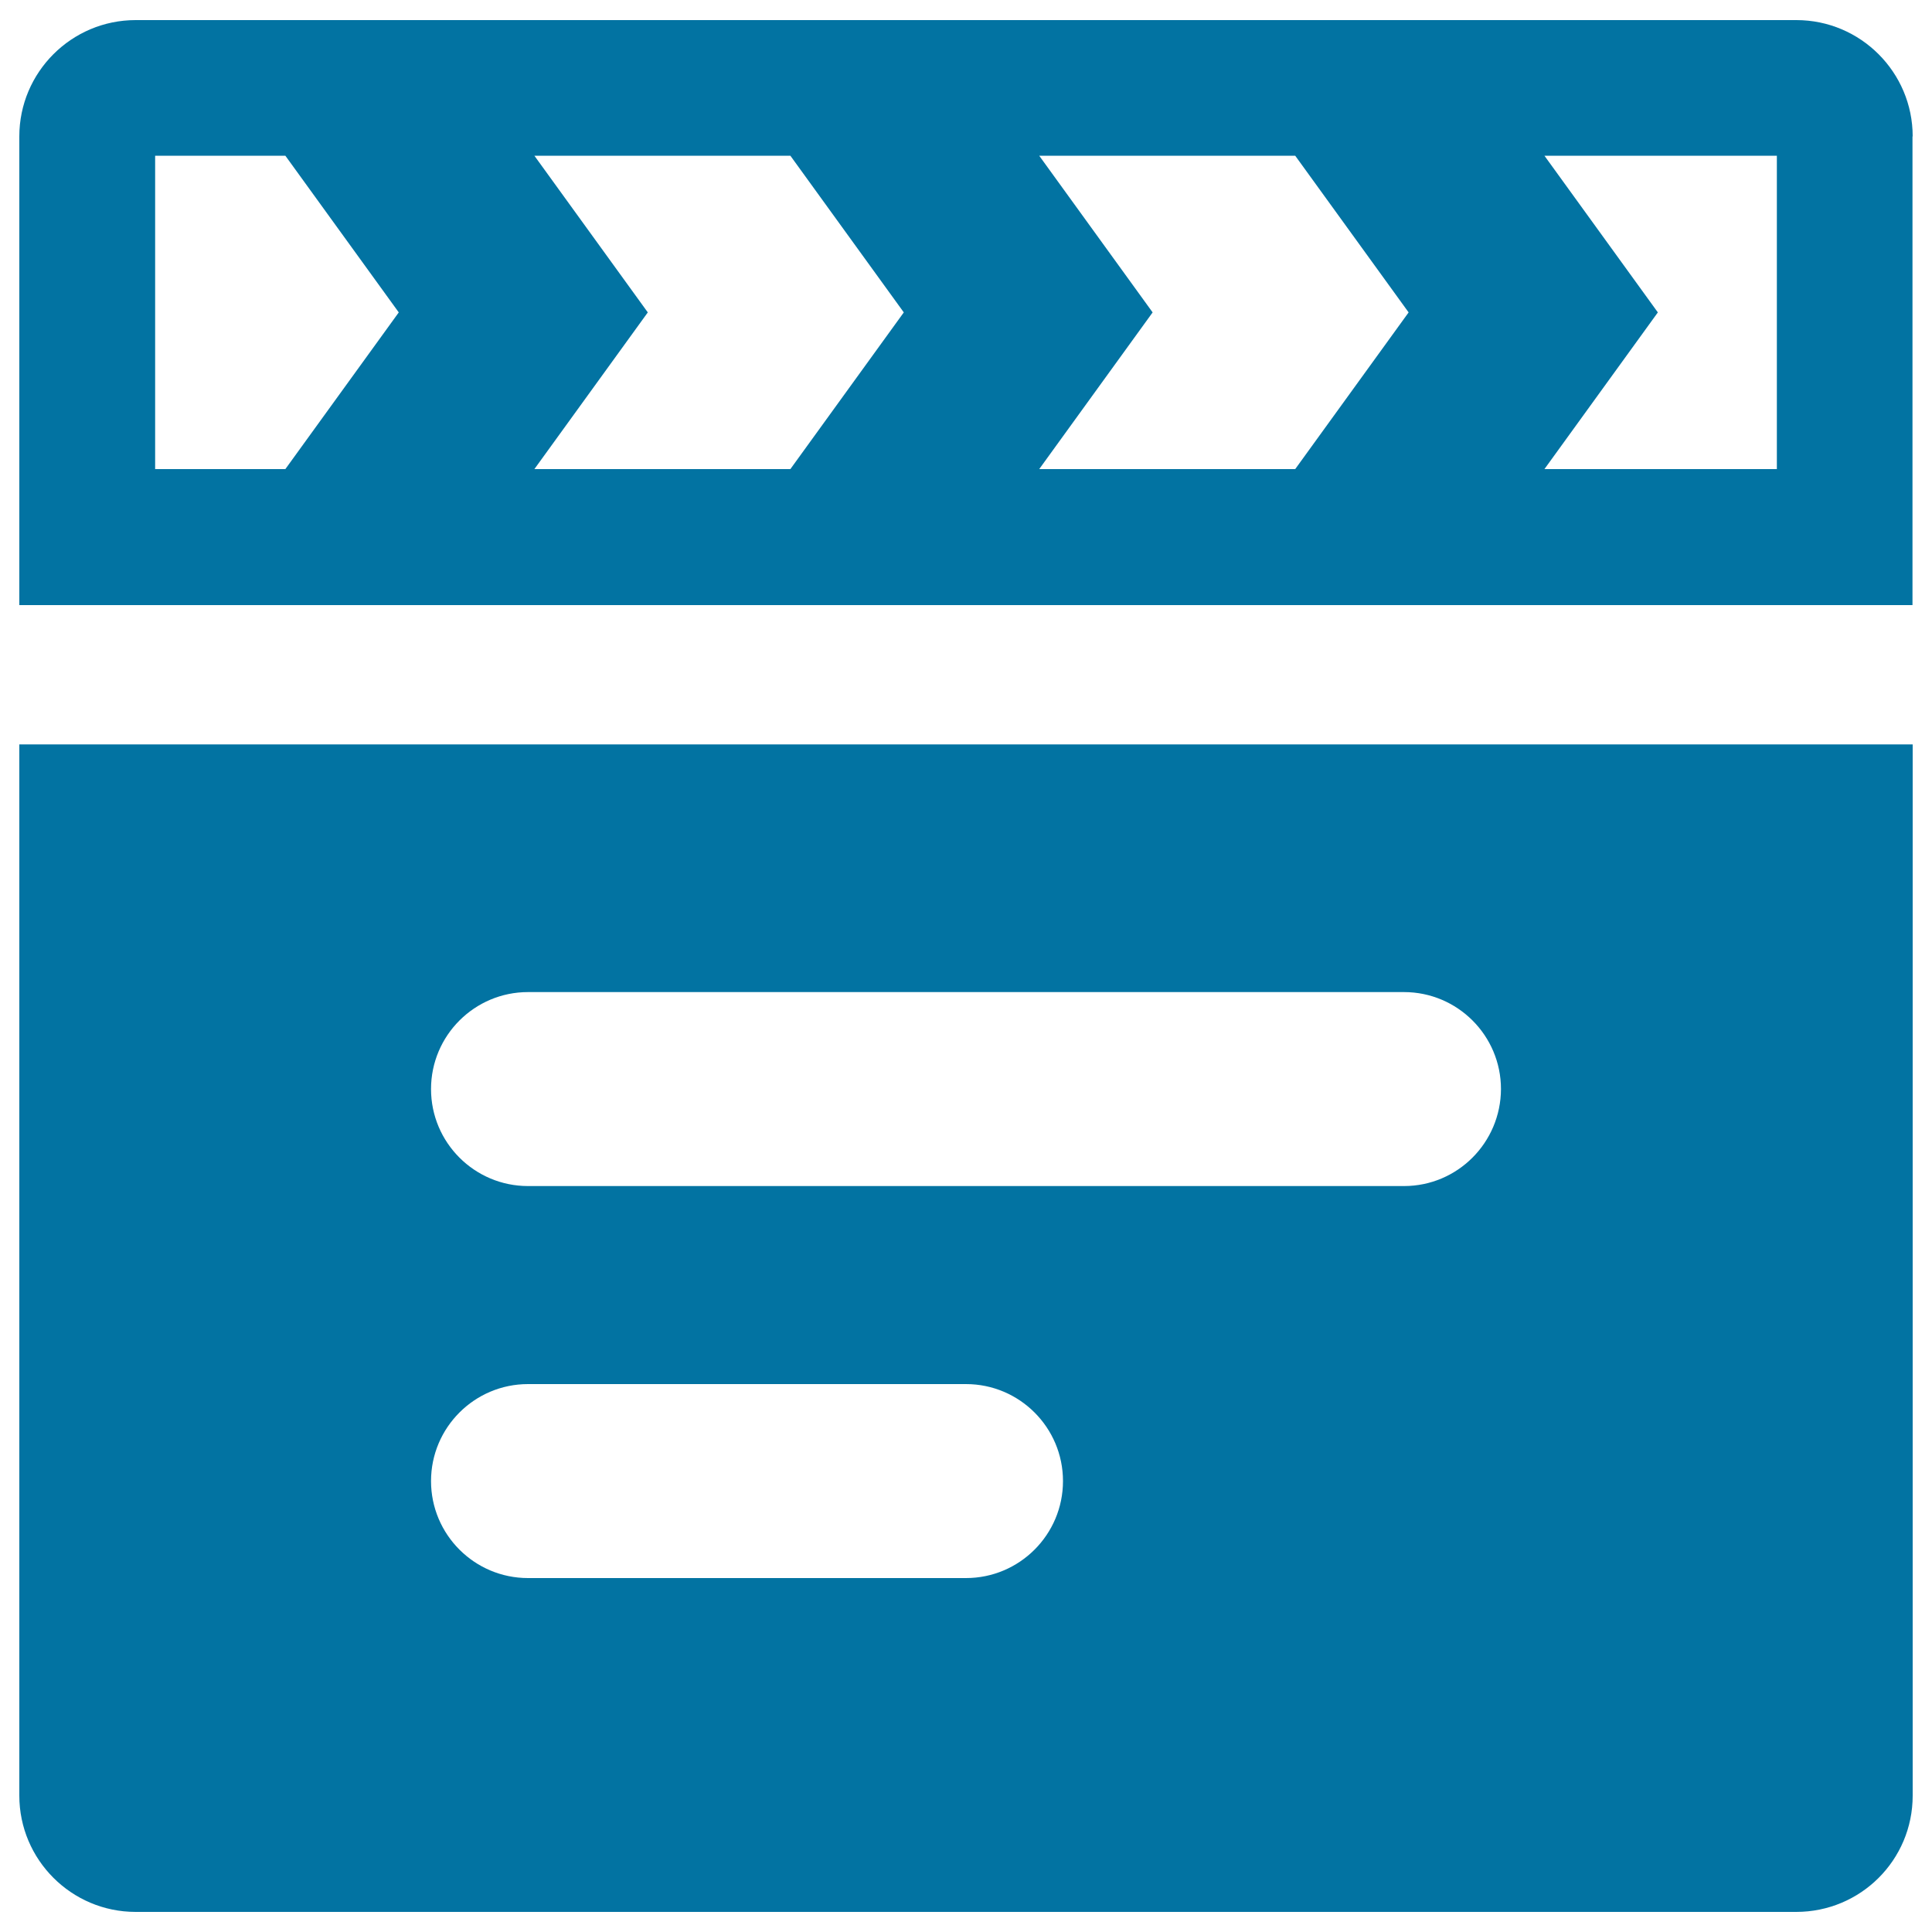
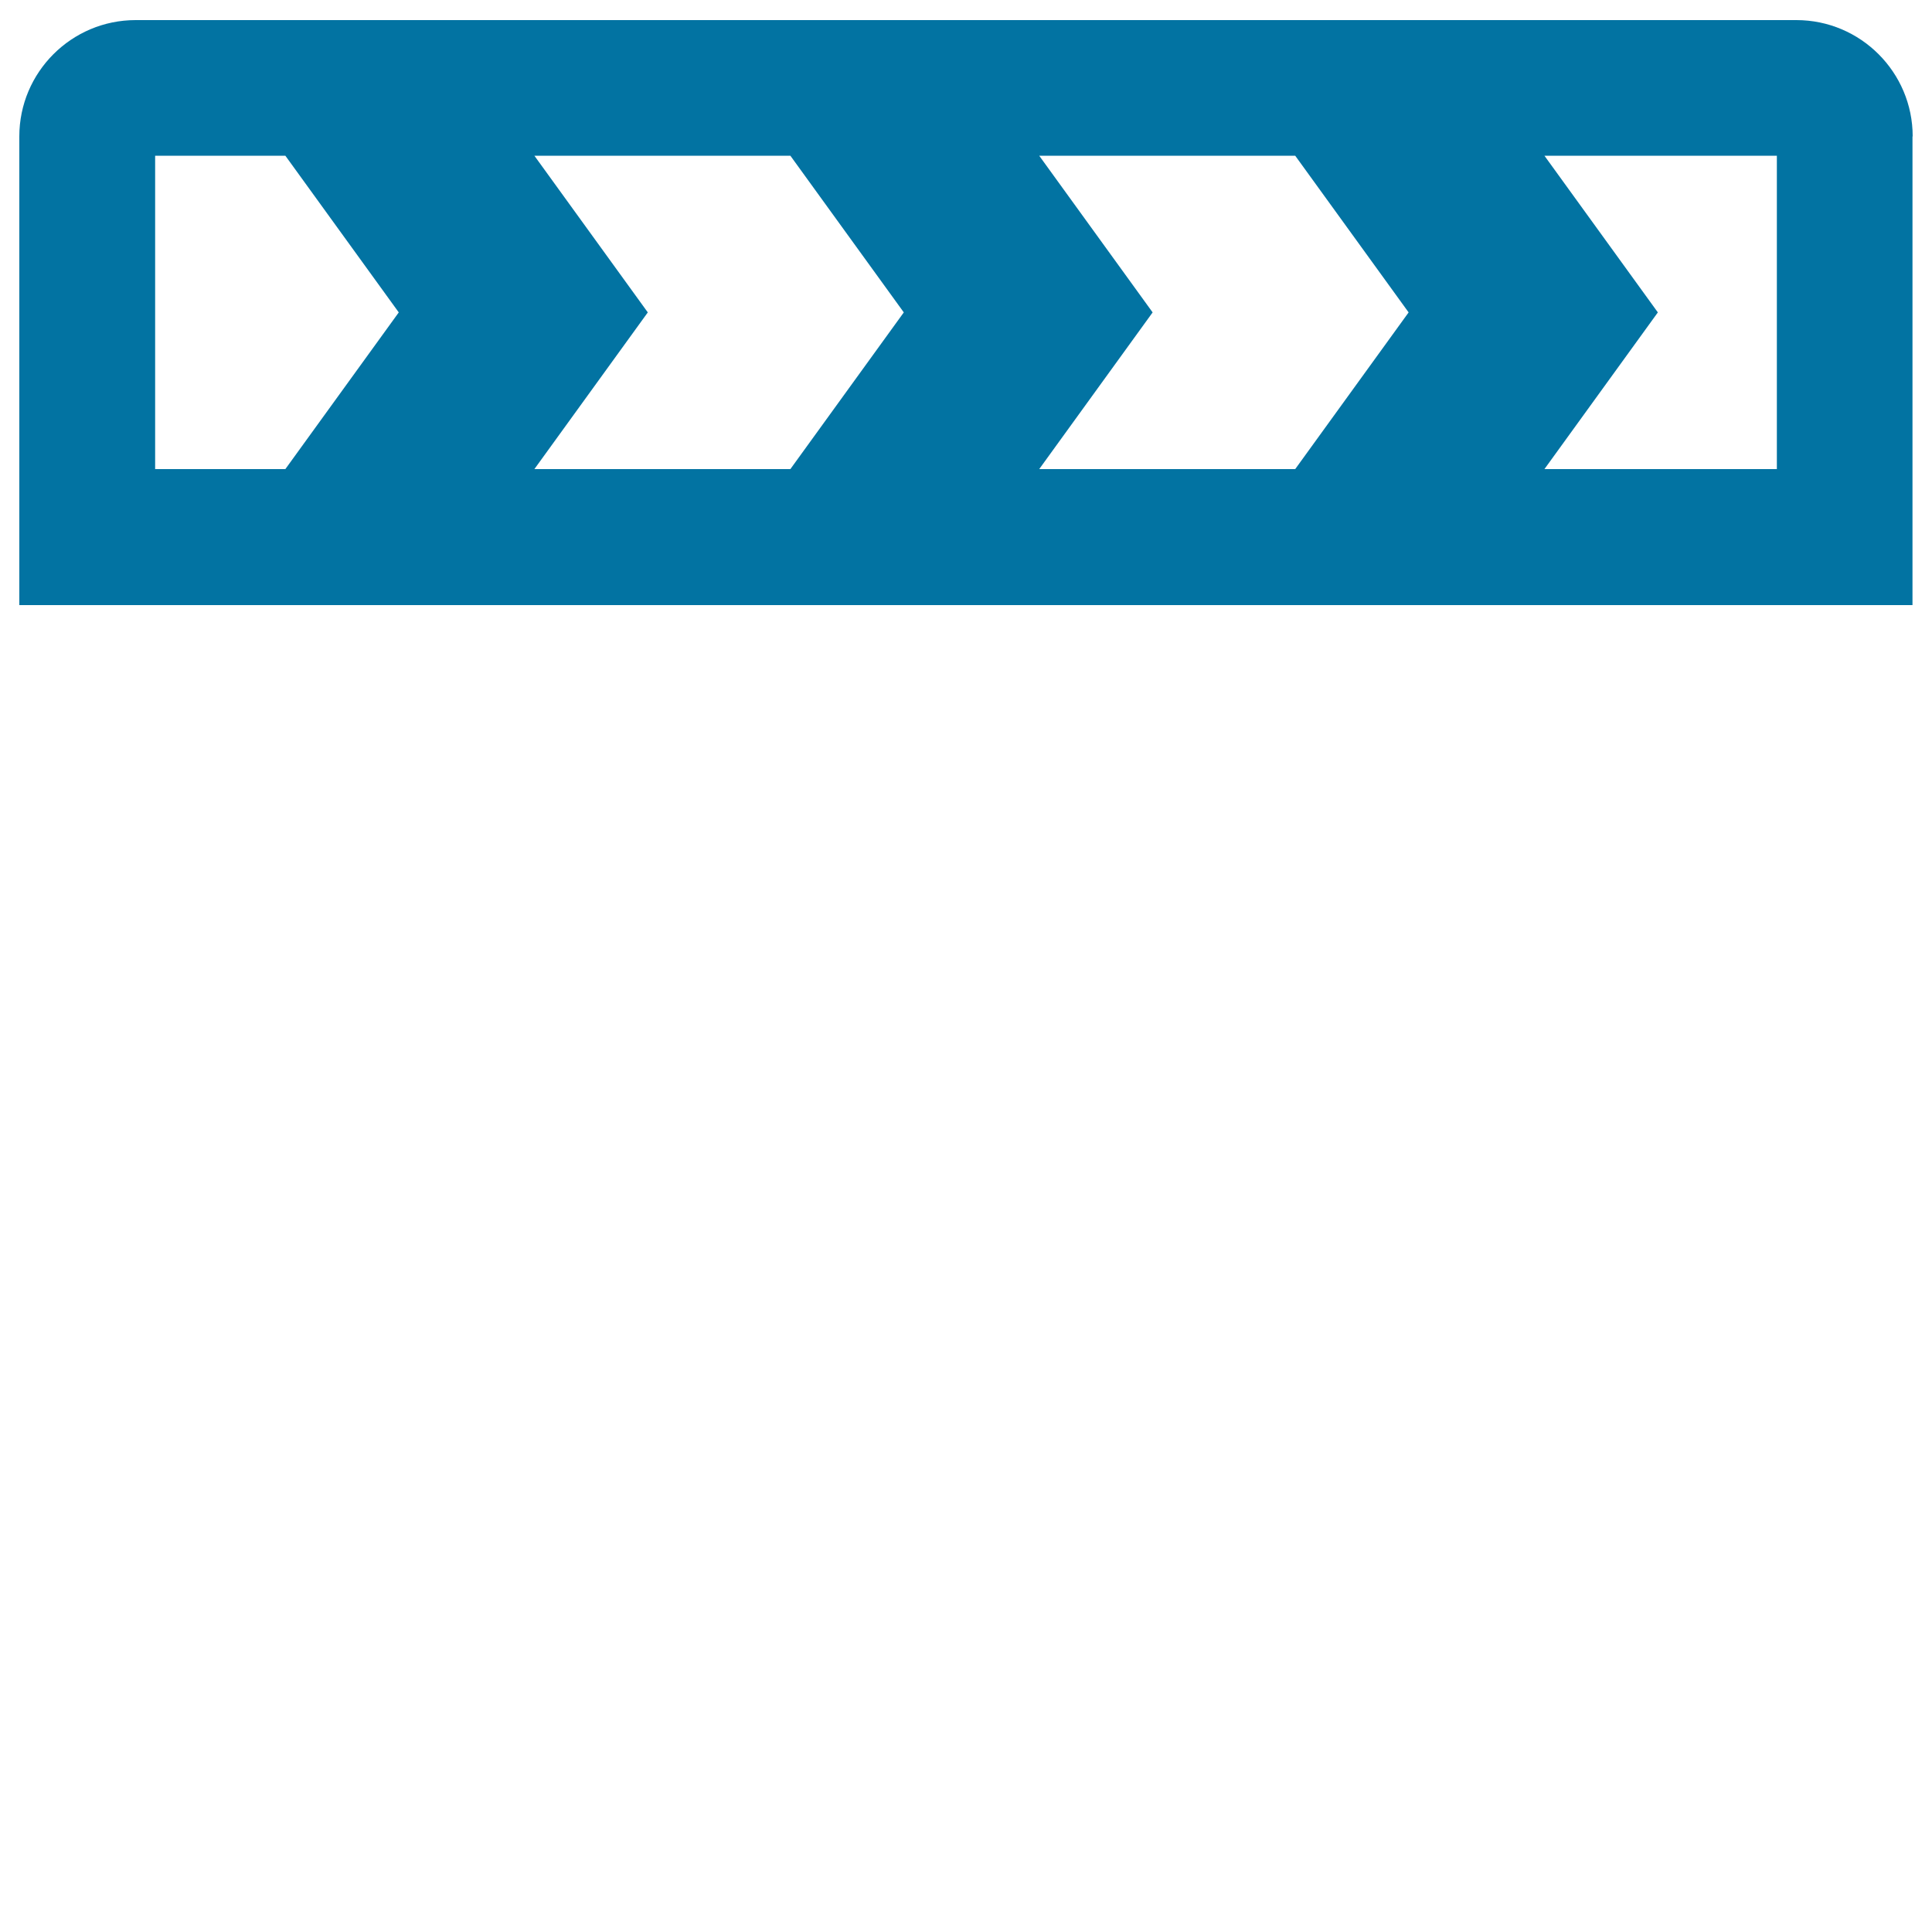
<svg xmlns="http://www.w3.org/2000/svg" viewBox="0 0 1000 1000" style="fill:#0273a2">
  <title>Clapper SVG icon</title>
  <g>
-     <path d="M990,929.4V385.3H10v544.1c0,33.2,27,60.2,60.2,60.2h859.5C963,989.6,990,962.8,990,929.4z M500,816.8H273.3c-27.7,0-50.2-22.5-50.2-50.2s22.5-50.2,50.2-50.2H500c27.7,0,50.2,22.5,50.2,50.2S527.7,816.8,500,816.8z M726.7,613.9H273.3c-27.7,0-50.2-22.5-50.2-50.2c0-27.7,22.5-50.2,50.2-50.2h453.4c27.7,0,50.2,22.5,50.2,50.2C776.8,591.4,754.4,613.9,726.7,613.9z" />
    <path d="M990,70.6c0-33.2-27-60.2-60.2-60.2H70.2C37,10.4,10,37.4,10,70.6v242.6h979.9V70.6H990z M80.3,80.6h67.4l58.7,81.1l-58.7,81.1H80.3V80.6z M276.6,80.6h132.5l58.7,81.1l-58.7,81.1H276.6l58.7-81.1L276.6,80.6z M537.9,80.6h132.5l58.7,81.1l-58.7,81.1H537.9l58.7-81.1L537.9,80.6z M919.7,242.8H799.4l58.7-81.1l-58.7-81.1h120.3V242.8z" />
  </g>
</svg>